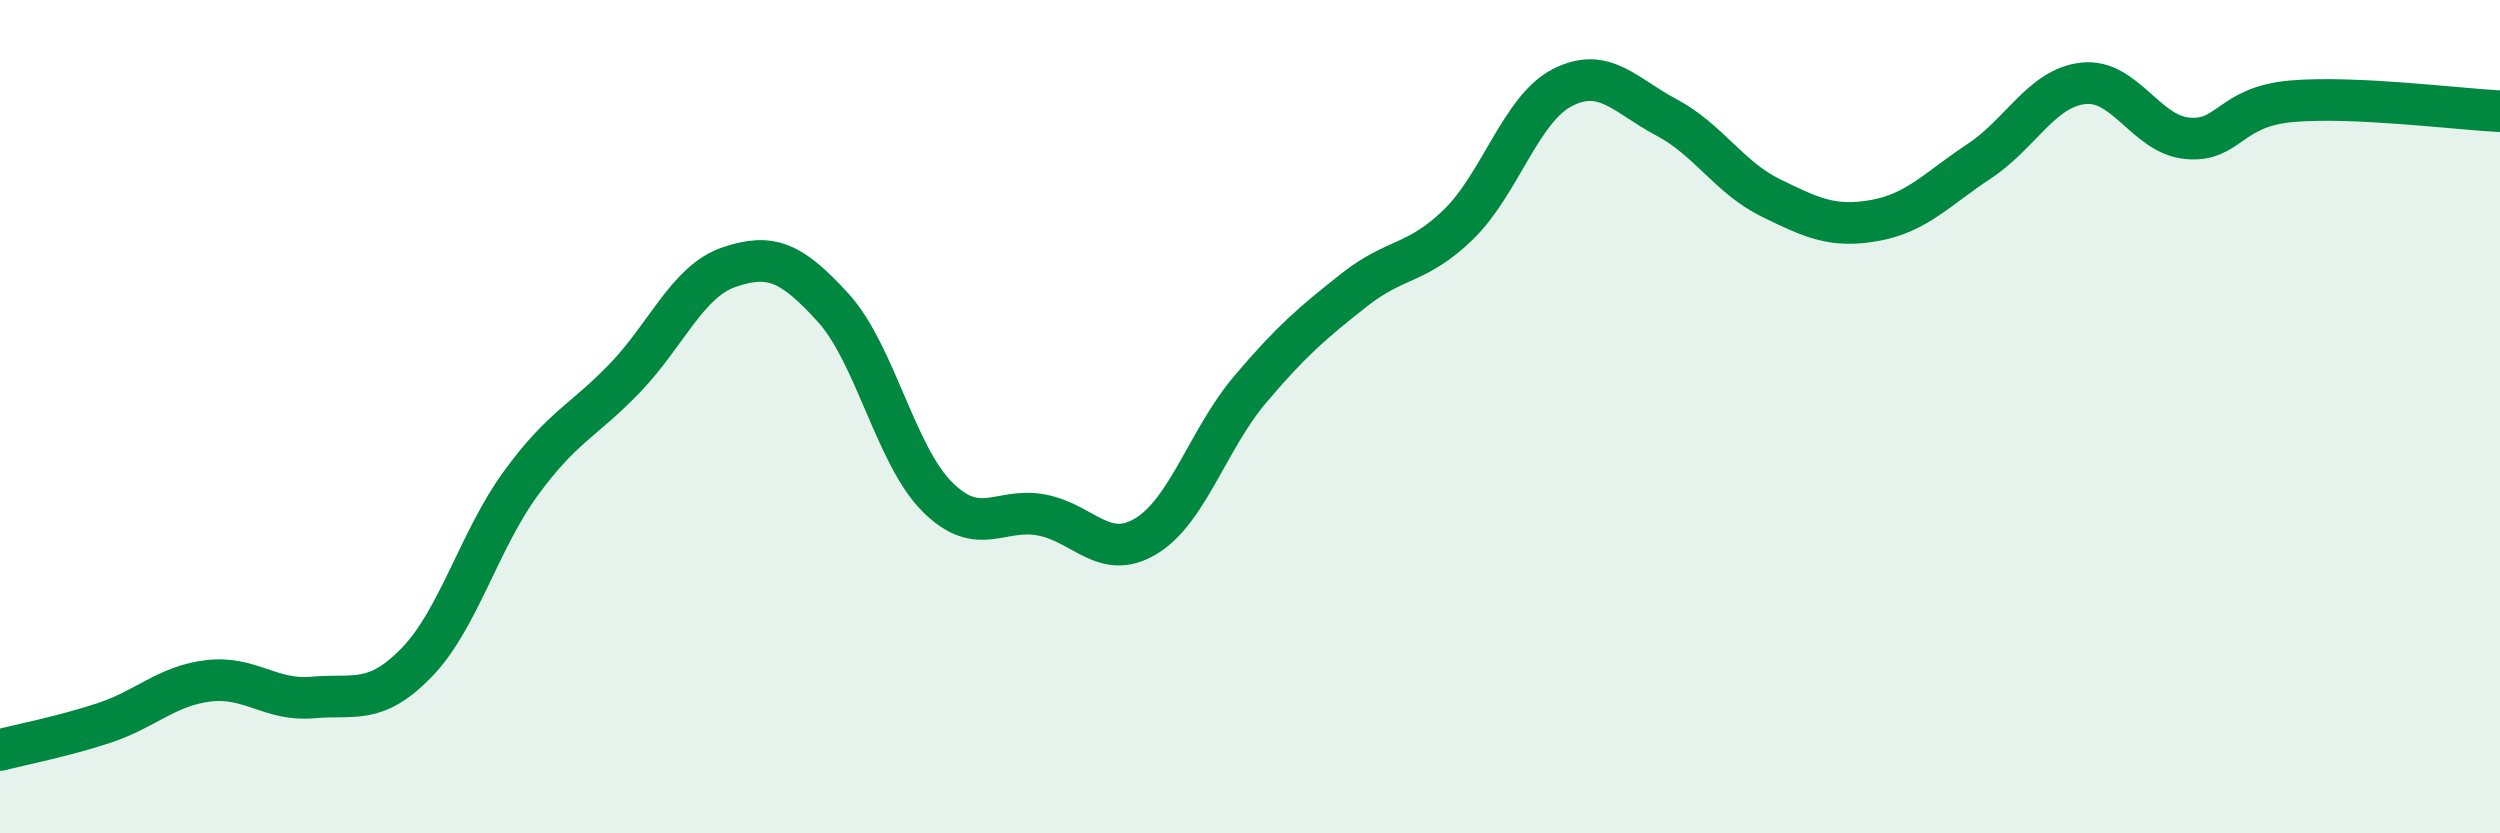
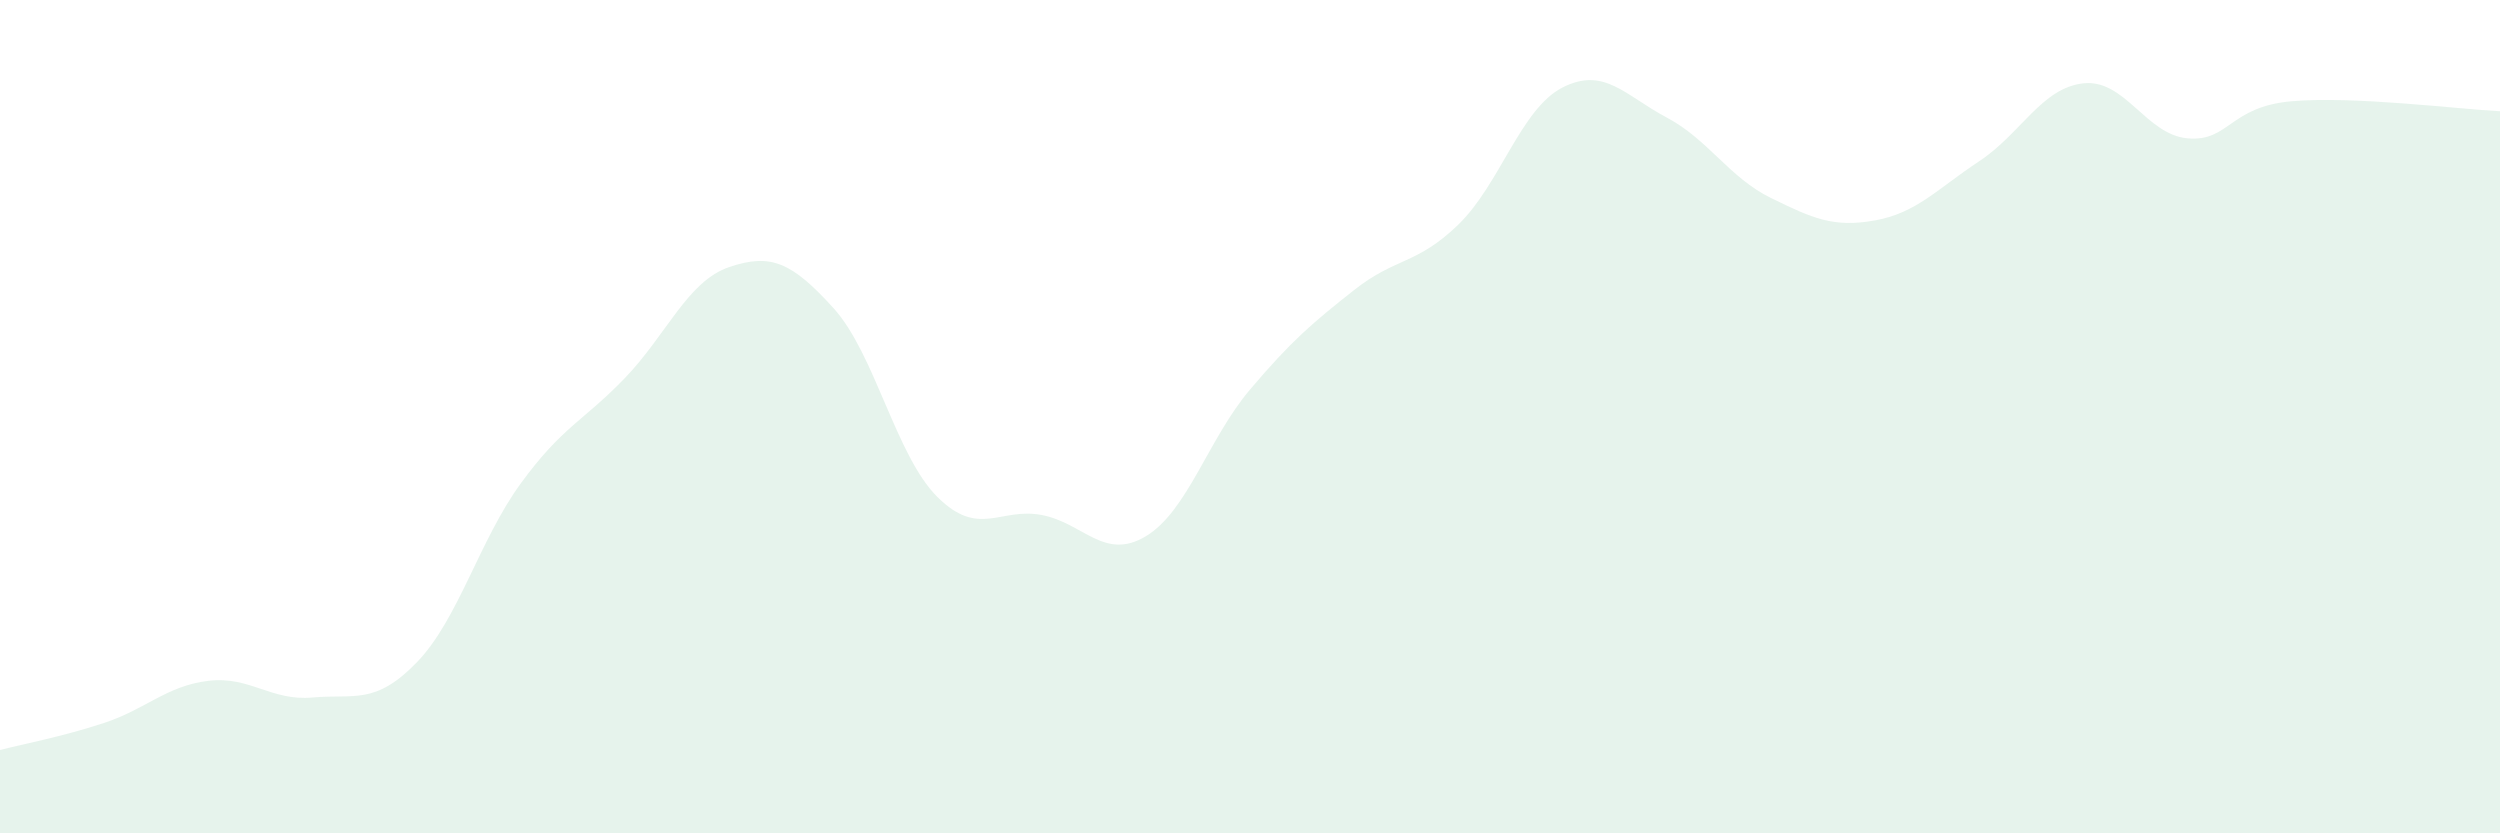
<svg xmlns="http://www.w3.org/2000/svg" width="60" height="20" viewBox="0 0 60 20">
  <path d="M 0,18 C 0.5,17.87 1.5,17.68 2.5,17.35 C 3.5,17.02 4,16.46 5,16.34 C 6,16.22 6.5,16.83 7.5,16.74 C 8.5,16.65 9,16.93 10,15.9 C 11,14.87 11.5,12.97 12.5,11.6 C 13.5,10.23 14,10.11 15,9.07 C 16,8.03 16.5,6.75 17.5,6.41 C 18.5,6.07 19,6.29 20,7.39 C 21,8.49 21.5,10.94 22.5,11.93 C 23.5,12.92 24,12.17 25,12.36 C 26,12.55 26.5,13.47 27.5,12.87 C 28.5,12.27 29,10.53 30,9.35 C 31,8.17 31.5,7.75 32.5,6.96 C 33.5,6.17 34,6.36 35,5.39 C 36,4.42 36.5,2.61 37.5,2.1 C 38.5,1.59 39,2.29 40,2.82 C 41,3.35 41.5,4.26 42.5,4.75 C 43.5,5.24 44,5.47 45,5.29 C 46,5.11 46.5,4.53 47.5,3.87 C 48.5,3.21 49,2.11 50,2 C 51,1.89 51.5,3.23 52.5,3.32 C 53.5,3.41 53.5,2.56 55,2.43 C 56.5,2.3 59,2.62 60,2.67L60 20L0 20Z" fill="#008740" opacity="0.1" stroke-linecap="round" stroke-linejoin="round" />
-   <path d="M 0,18 C 0.5,17.87 1.5,17.68 2.5,17.35 C 3.5,17.02 4,16.46 5,16.34 C 6,16.22 6.5,16.83 7.5,16.74 C 8.5,16.65 9,16.93 10,15.9 C 11,14.87 11.5,12.97 12.5,11.6 C 13.5,10.23 14,10.11 15,9.07 C 16,8.03 16.5,6.75 17.5,6.41 C 18.5,6.07 19,6.29 20,7.39 C 21,8.49 21.5,10.94 22.5,11.93 C 23.5,12.92 24,12.17 25,12.36 C 26,12.55 26.5,13.47 27.5,12.87 C 28.5,12.27 29,10.53 30,9.35 C 31,8.17 31.5,7.75 32.5,6.96 C 33.5,6.17 34,6.36 35,5.39 C 36,4.42 36.5,2.61 37.5,2.1 C 38.5,1.59 39,2.29 40,2.82 C 41,3.35 41.5,4.26 42.5,4.75 C 43.5,5.24 44,5.47 45,5.29 C 46,5.11 46.5,4.53 47.5,3.87 C 48.5,3.21 49,2.11 50,2 C 51,1.89 51.5,3.23 52.5,3.32 C 53.5,3.41 53.5,2.56 55,2.43 C 56.5,2.3 59,2.62 60,2.67" stroke="#008740" stroke-width="1" fill="none" stroke-linecap="round" stroke-linejoin="round" />
</svg>